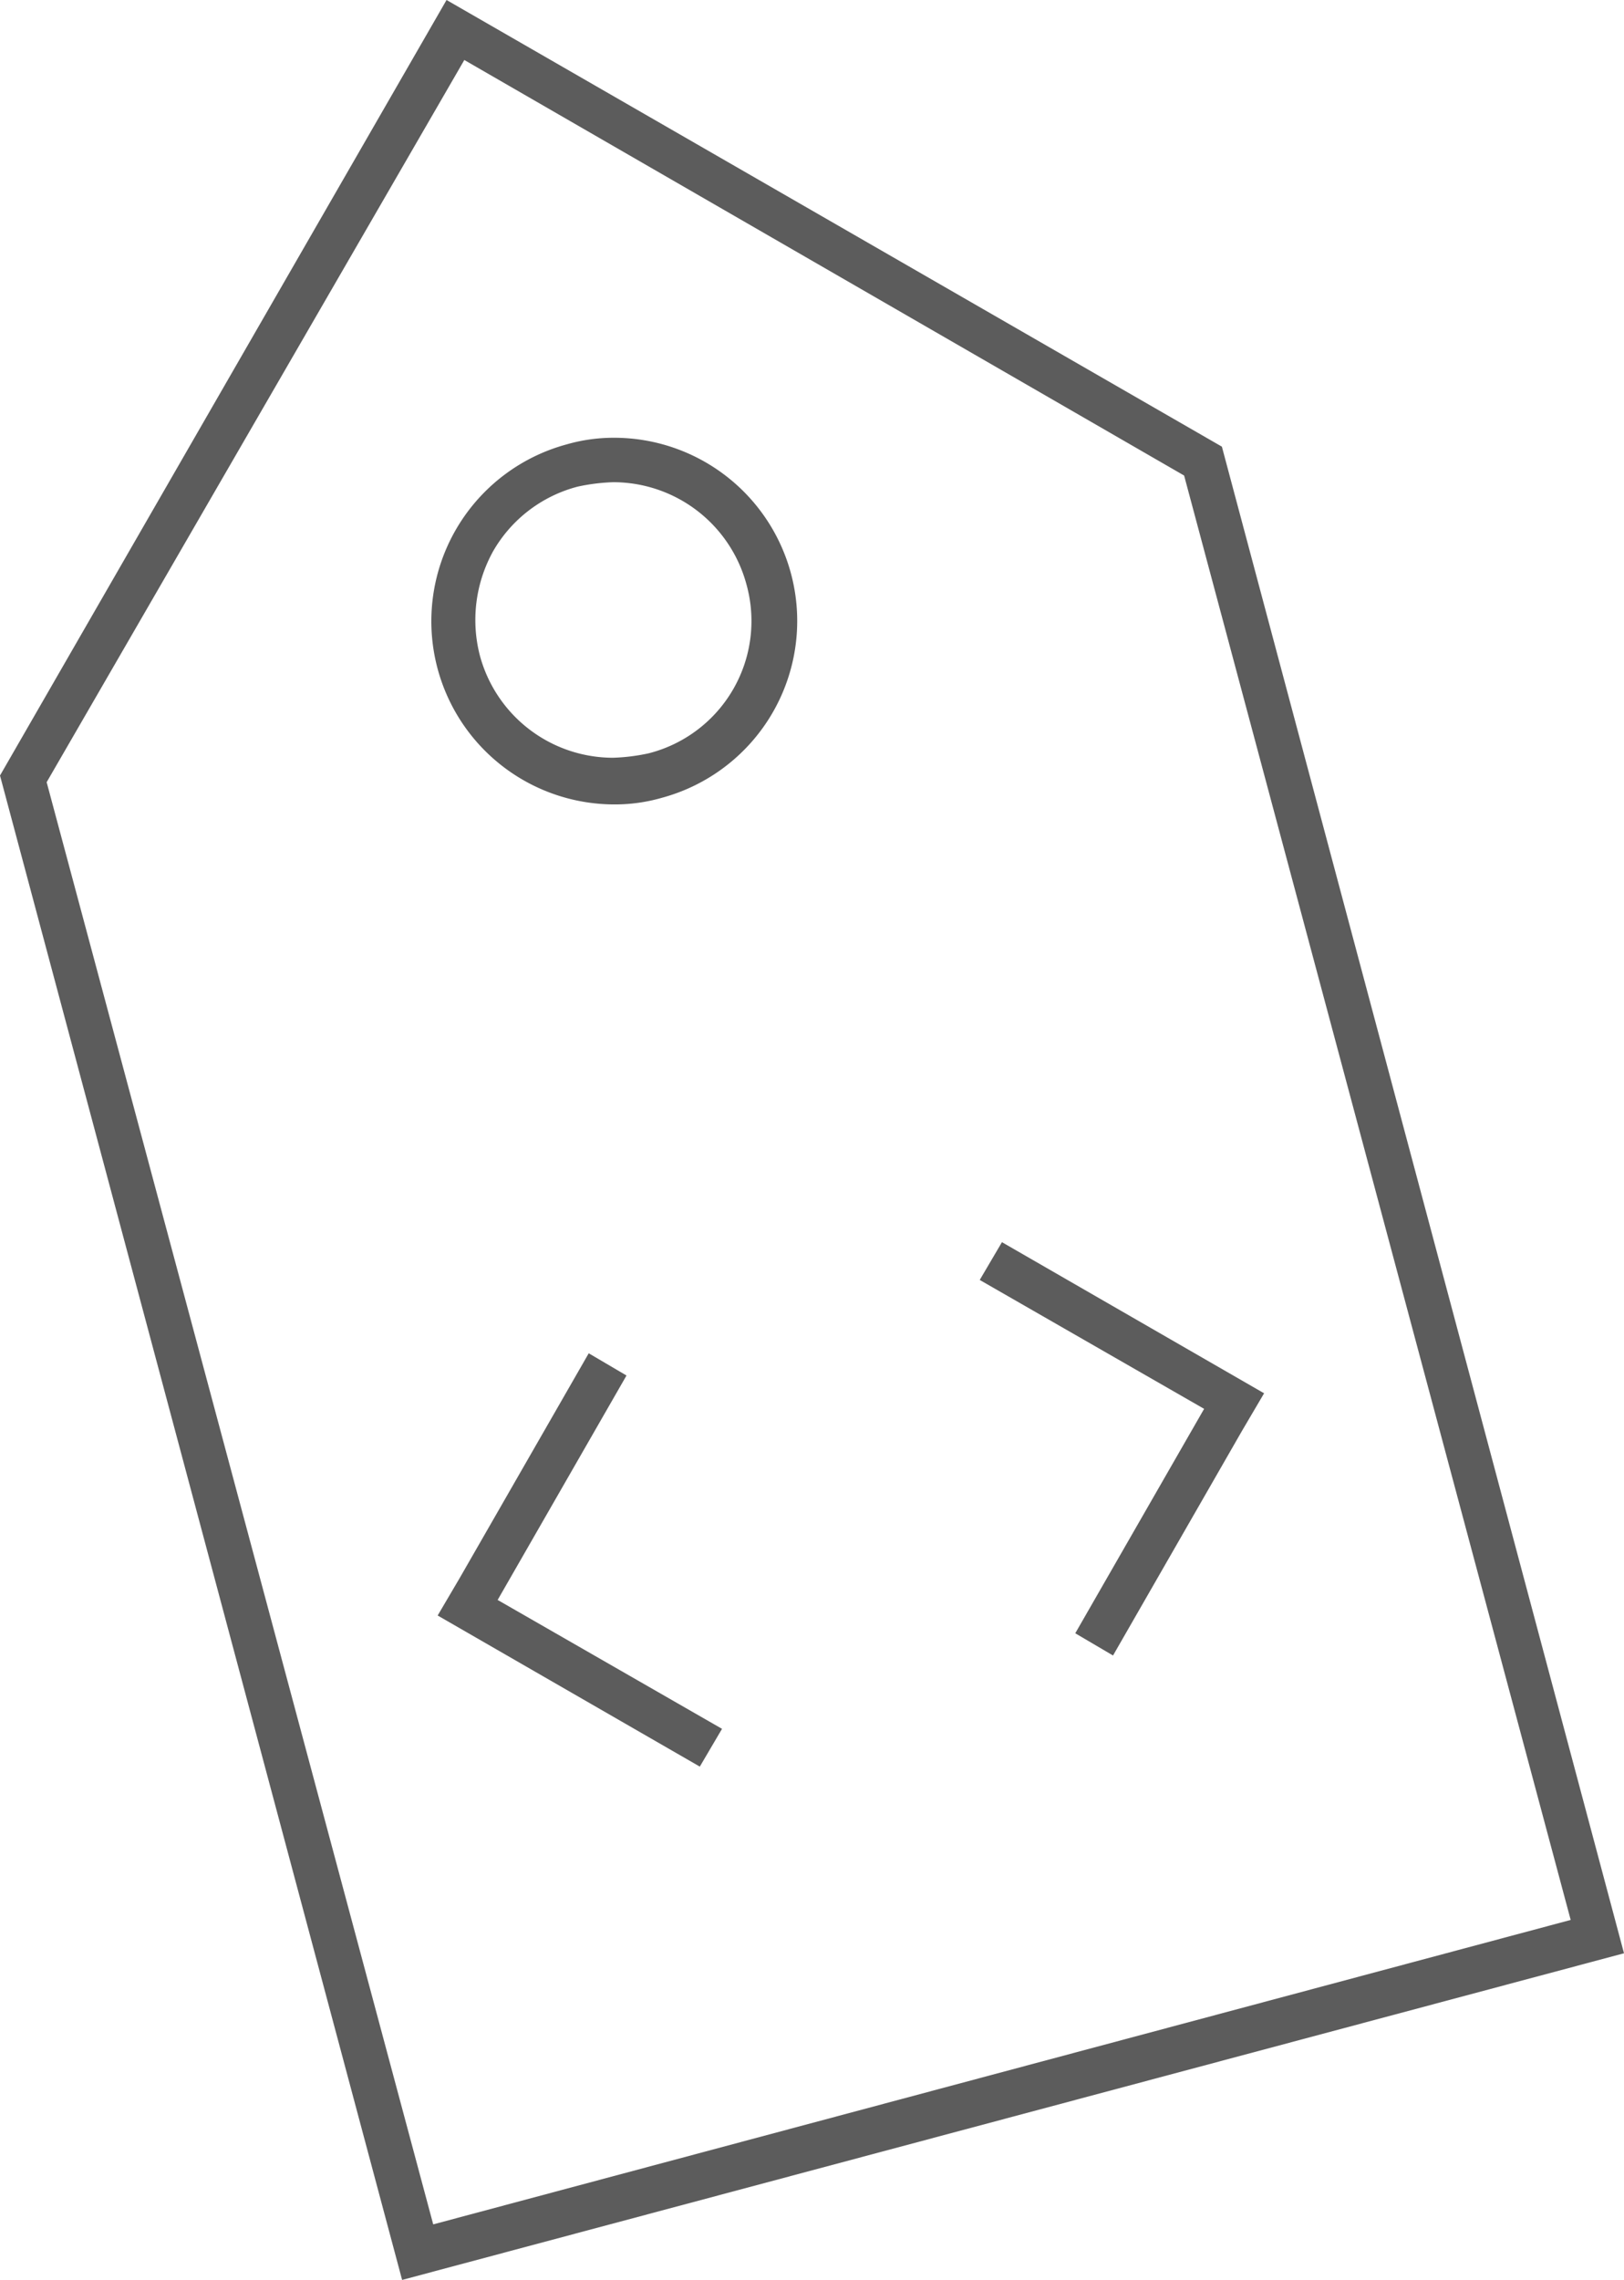
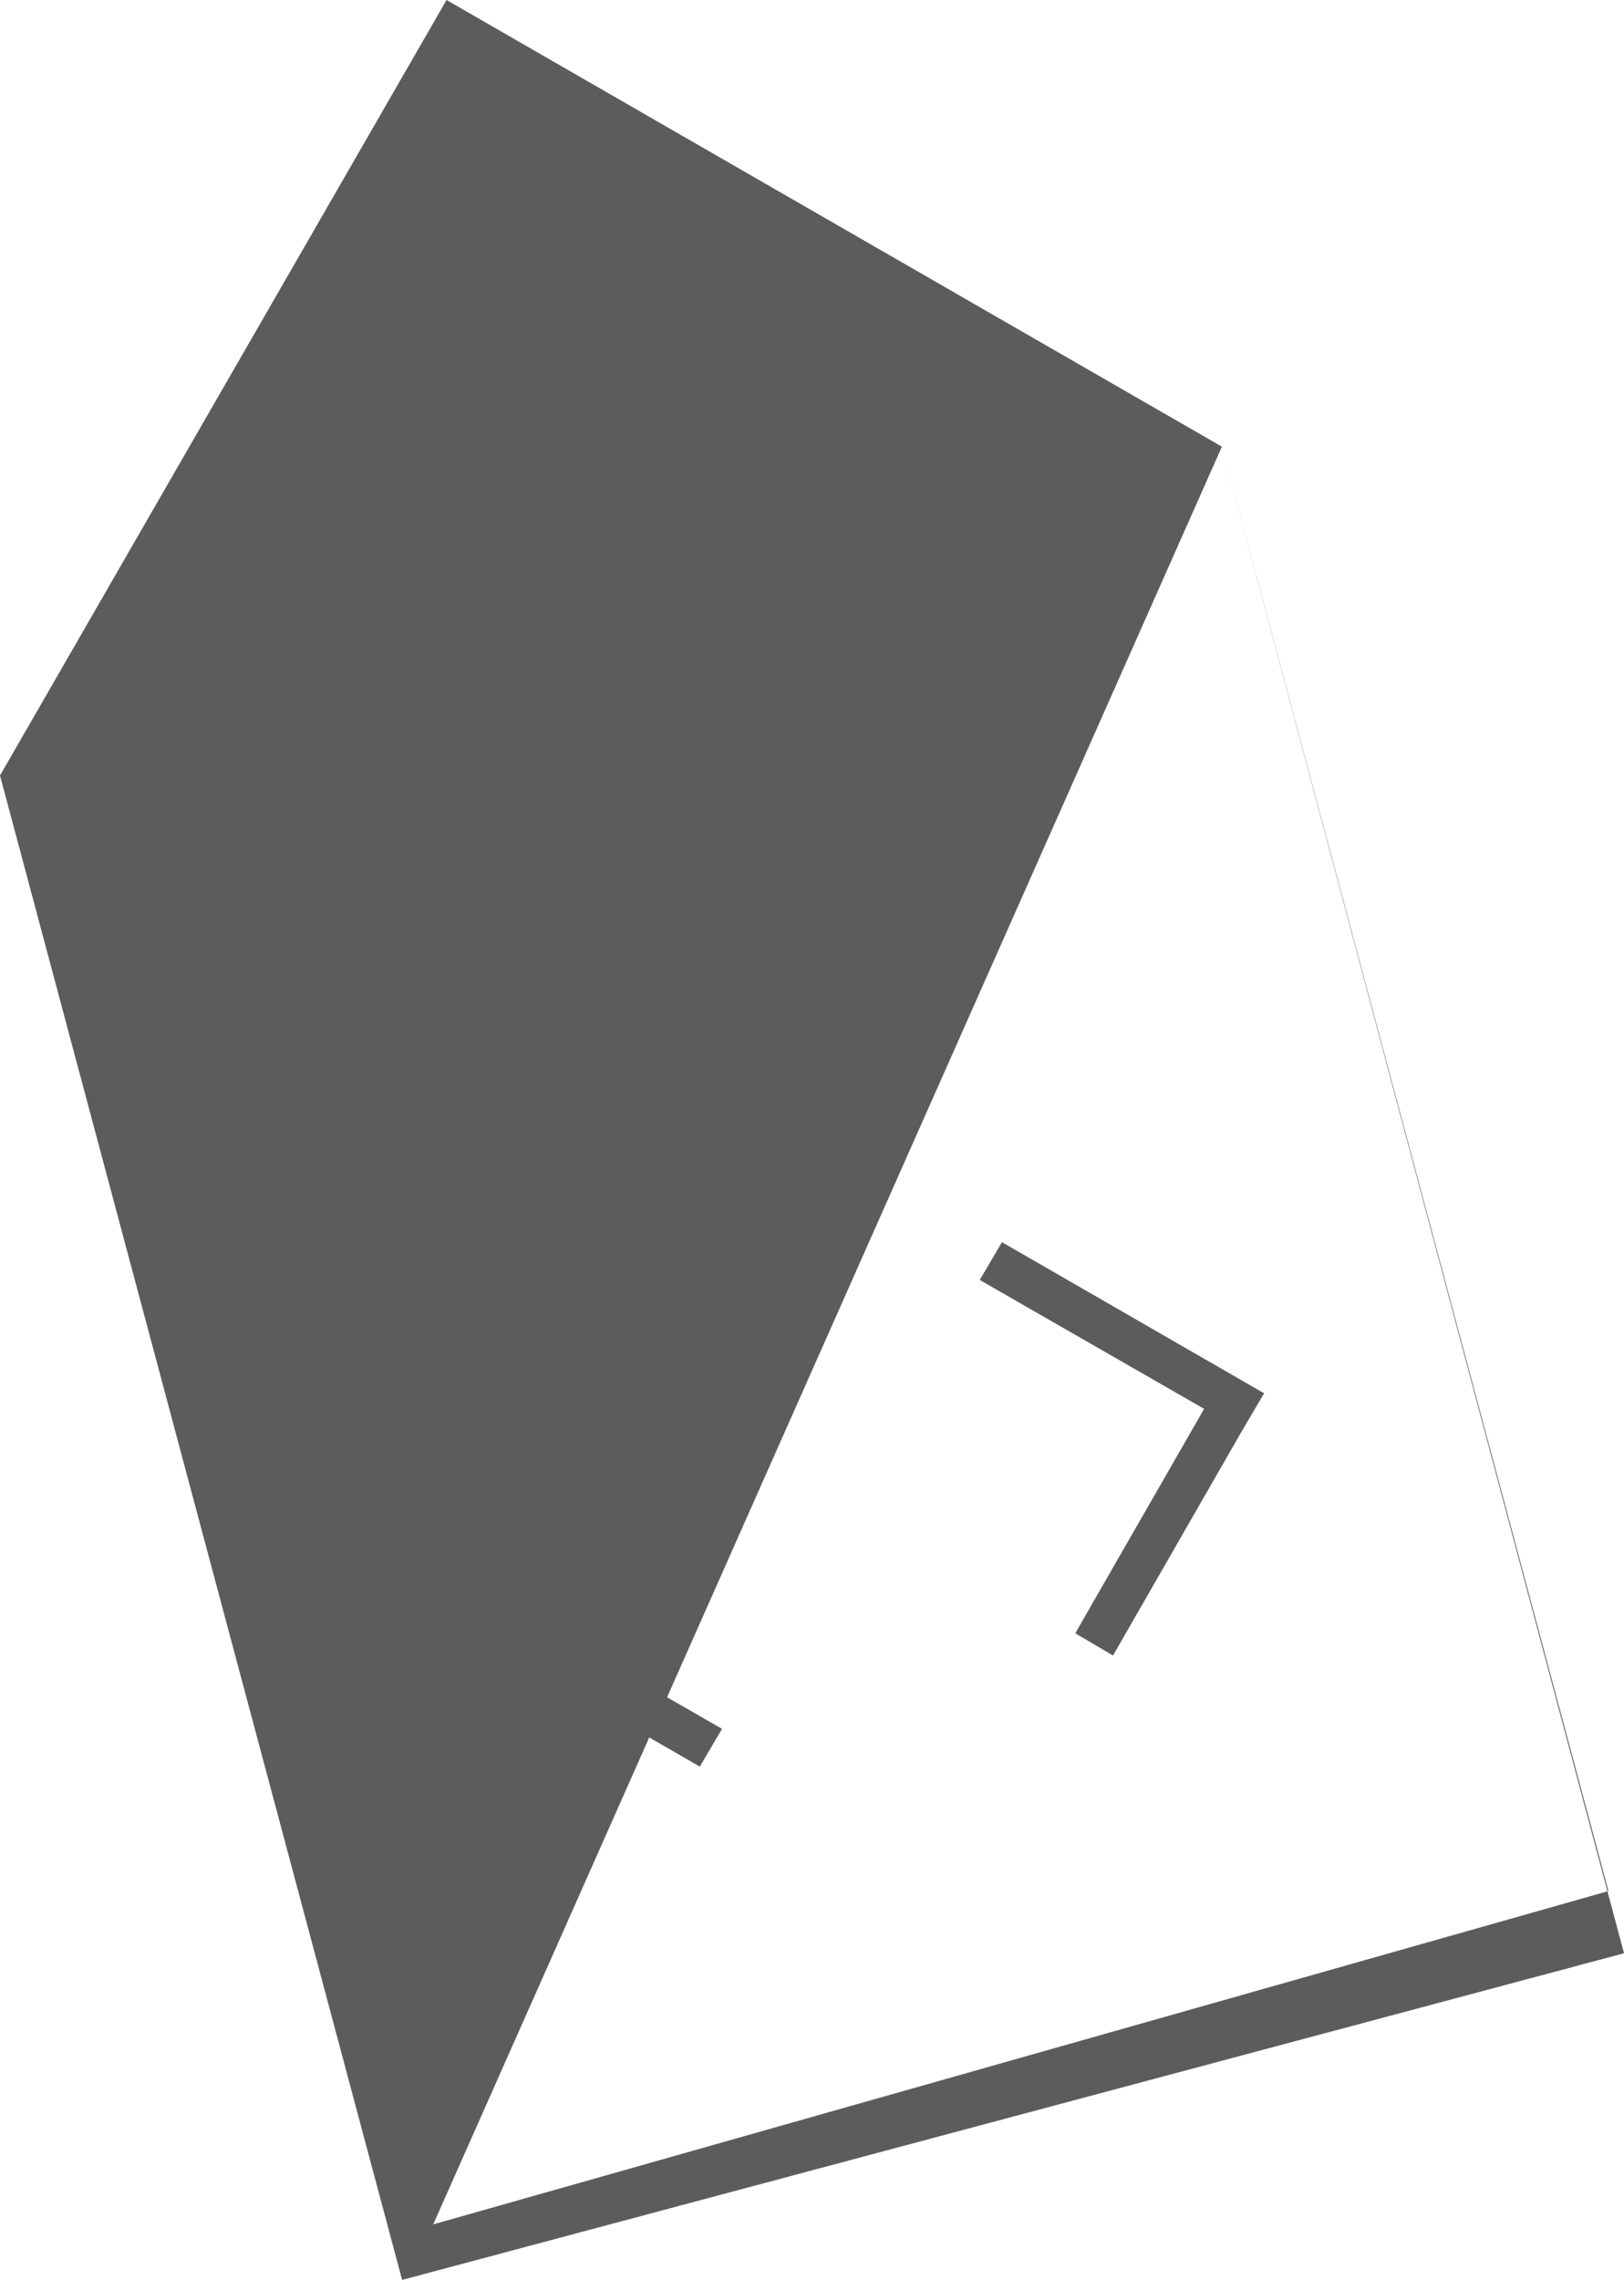
<svg xmlns="http://www.w3.org/2000/svg" viewBox="0 0 73.1 102.6">
  <defs>
    <style>
      .cls-1 {
        fill: #5c5c5c;
      }
    </style>
  </defs>
  <g id="metadata_icon" transform="translate(-229 -568)">
-     <path id="Path_4849" data-name="Path 4849" class="cls-1" d="M55,20.1,20.1,0,0,34.9l18.1,67.7,55-14.7ZM2.1,35.2,20.9,2.7,53.3,21.4l17.4,65L19.5,100.1ZM27.6,19.7a7.613,7.613,0,0,0-2.1.3,8.244,8.244,0,0,0,2.2,16.2,7.612,7.612,0,0,0,2.1-.3,8.244,8.244,0,0,0-2.2-16.2Zm1.6,14.2a8.753,8.753,0,0,1-1.6.2,6.212,6.212,0,0,1-6-4.6,6.383,6.383,0,0,1,.6-4.7A6.189,6.189,0,0,1,26,21.9a8.752,8.752,0,0,1,1.6-.2,6.212,6.212,0,0,1,6,4.6A6.144,6.144,0,0,1,29.2,33.9Zm-1,28-1.7-1L20.7,71h0l-1,1.7,11.8,6.8,1-1.7L22.4,72Zm16.9-6-1,1.7,10.1,5.8L48.4,73.5l1.7,1,5.8-10.1h0l1-1.7Z" transform="translate(229 568)" />
+     <path id="Path_4849" data-name="Path 4849" class="cls-1" d="M55,20.1,20.1,0,0,34.9l18.1,67.7,55-14.7Zl17.4,65L19.5,100.1ZM27.6,19.7a7.613,7.613,0,0,0-2.1.3,8.244,8.244,0,0,0,2.2,16.2,7.612,7.612,0,0,0,2.1-.3,8.244,8.244,0,0,0-2.2-16.2Zm1.6,14.2a8.753,8.753,0,0,1-1.6.2,6.212,6.212,0,0,1-6-4.6,6.383,6.383,0,0,1,.6-4.7A6.189,6.189,0,0,1,26,21.9a8.752,8.752,0,0,1,1.6-.2,6.212,6.212,0,0,1,6,4.6A6.144,6.144,0,0,1,29.2,33.9Zm-1,28-1.7-1L20.7,71h0l-1,1.7,11.8,6.8,1-1.7L22.4,72Zm16.9-6-1,1.7,10.1,5.8L48.4,73.5l1.7,1,5.8-10.1h0l1-1.7Z" transform="translate(229 568)" />
  </g>
</svg>